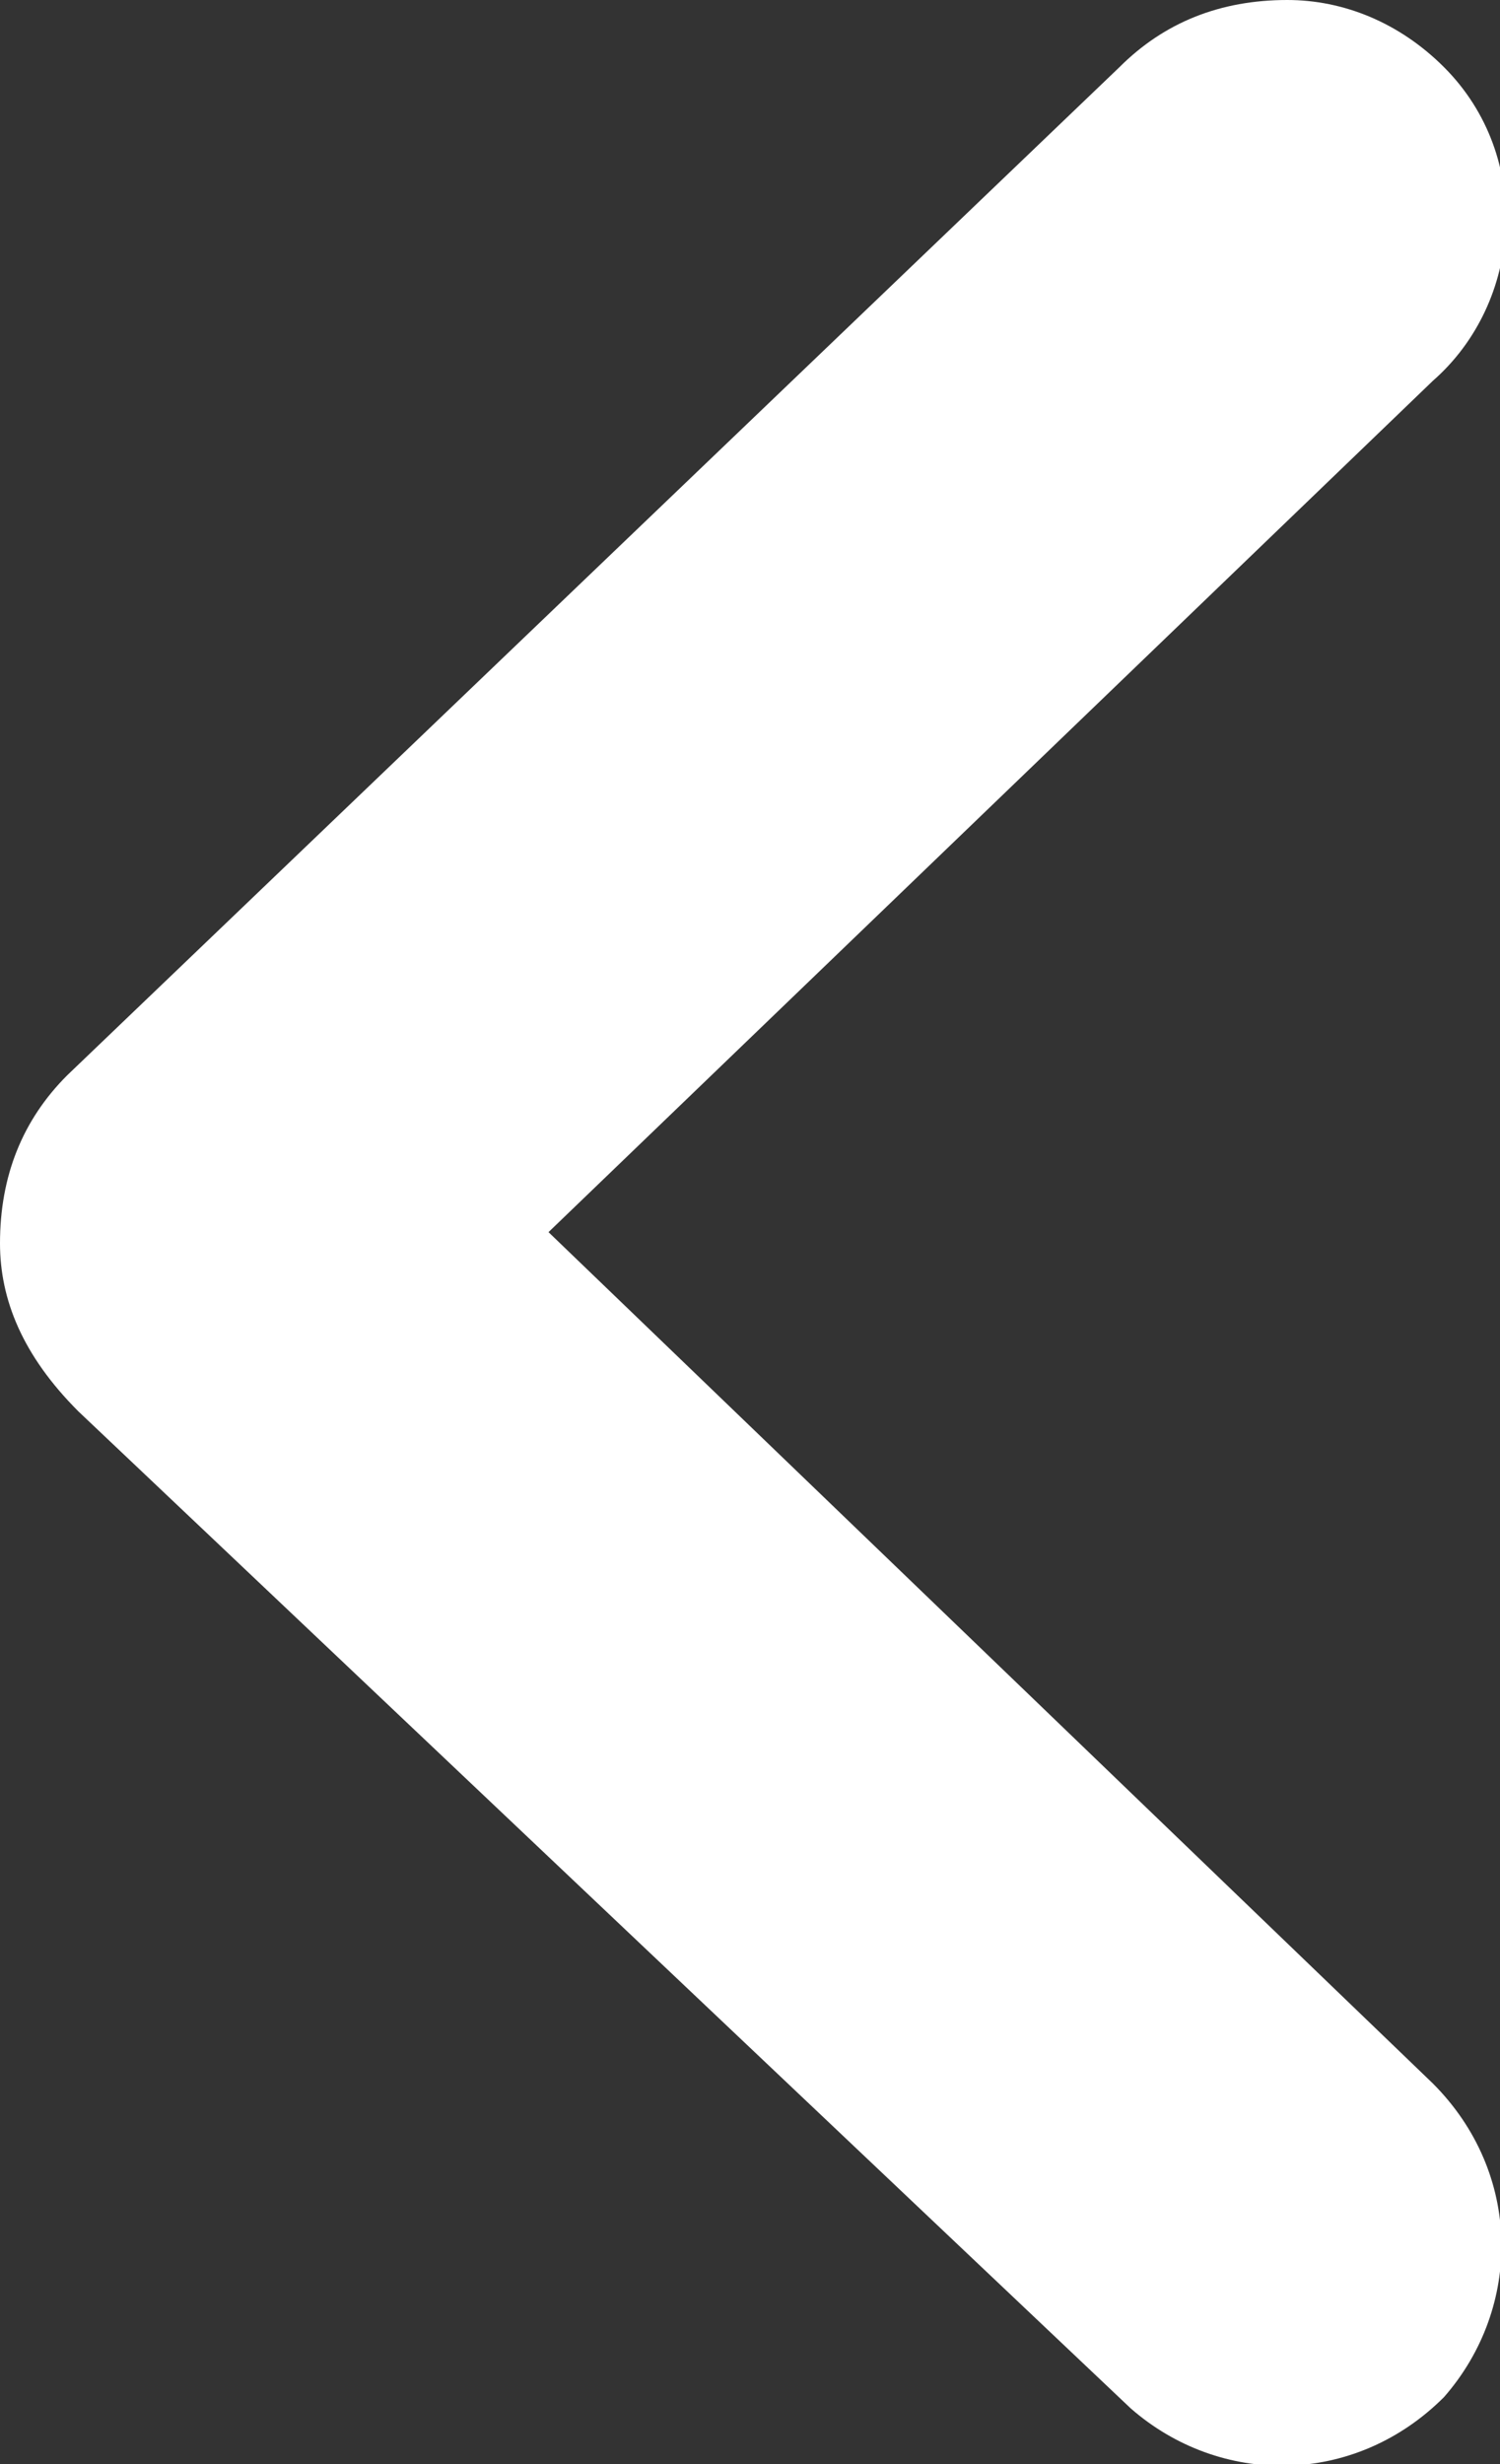
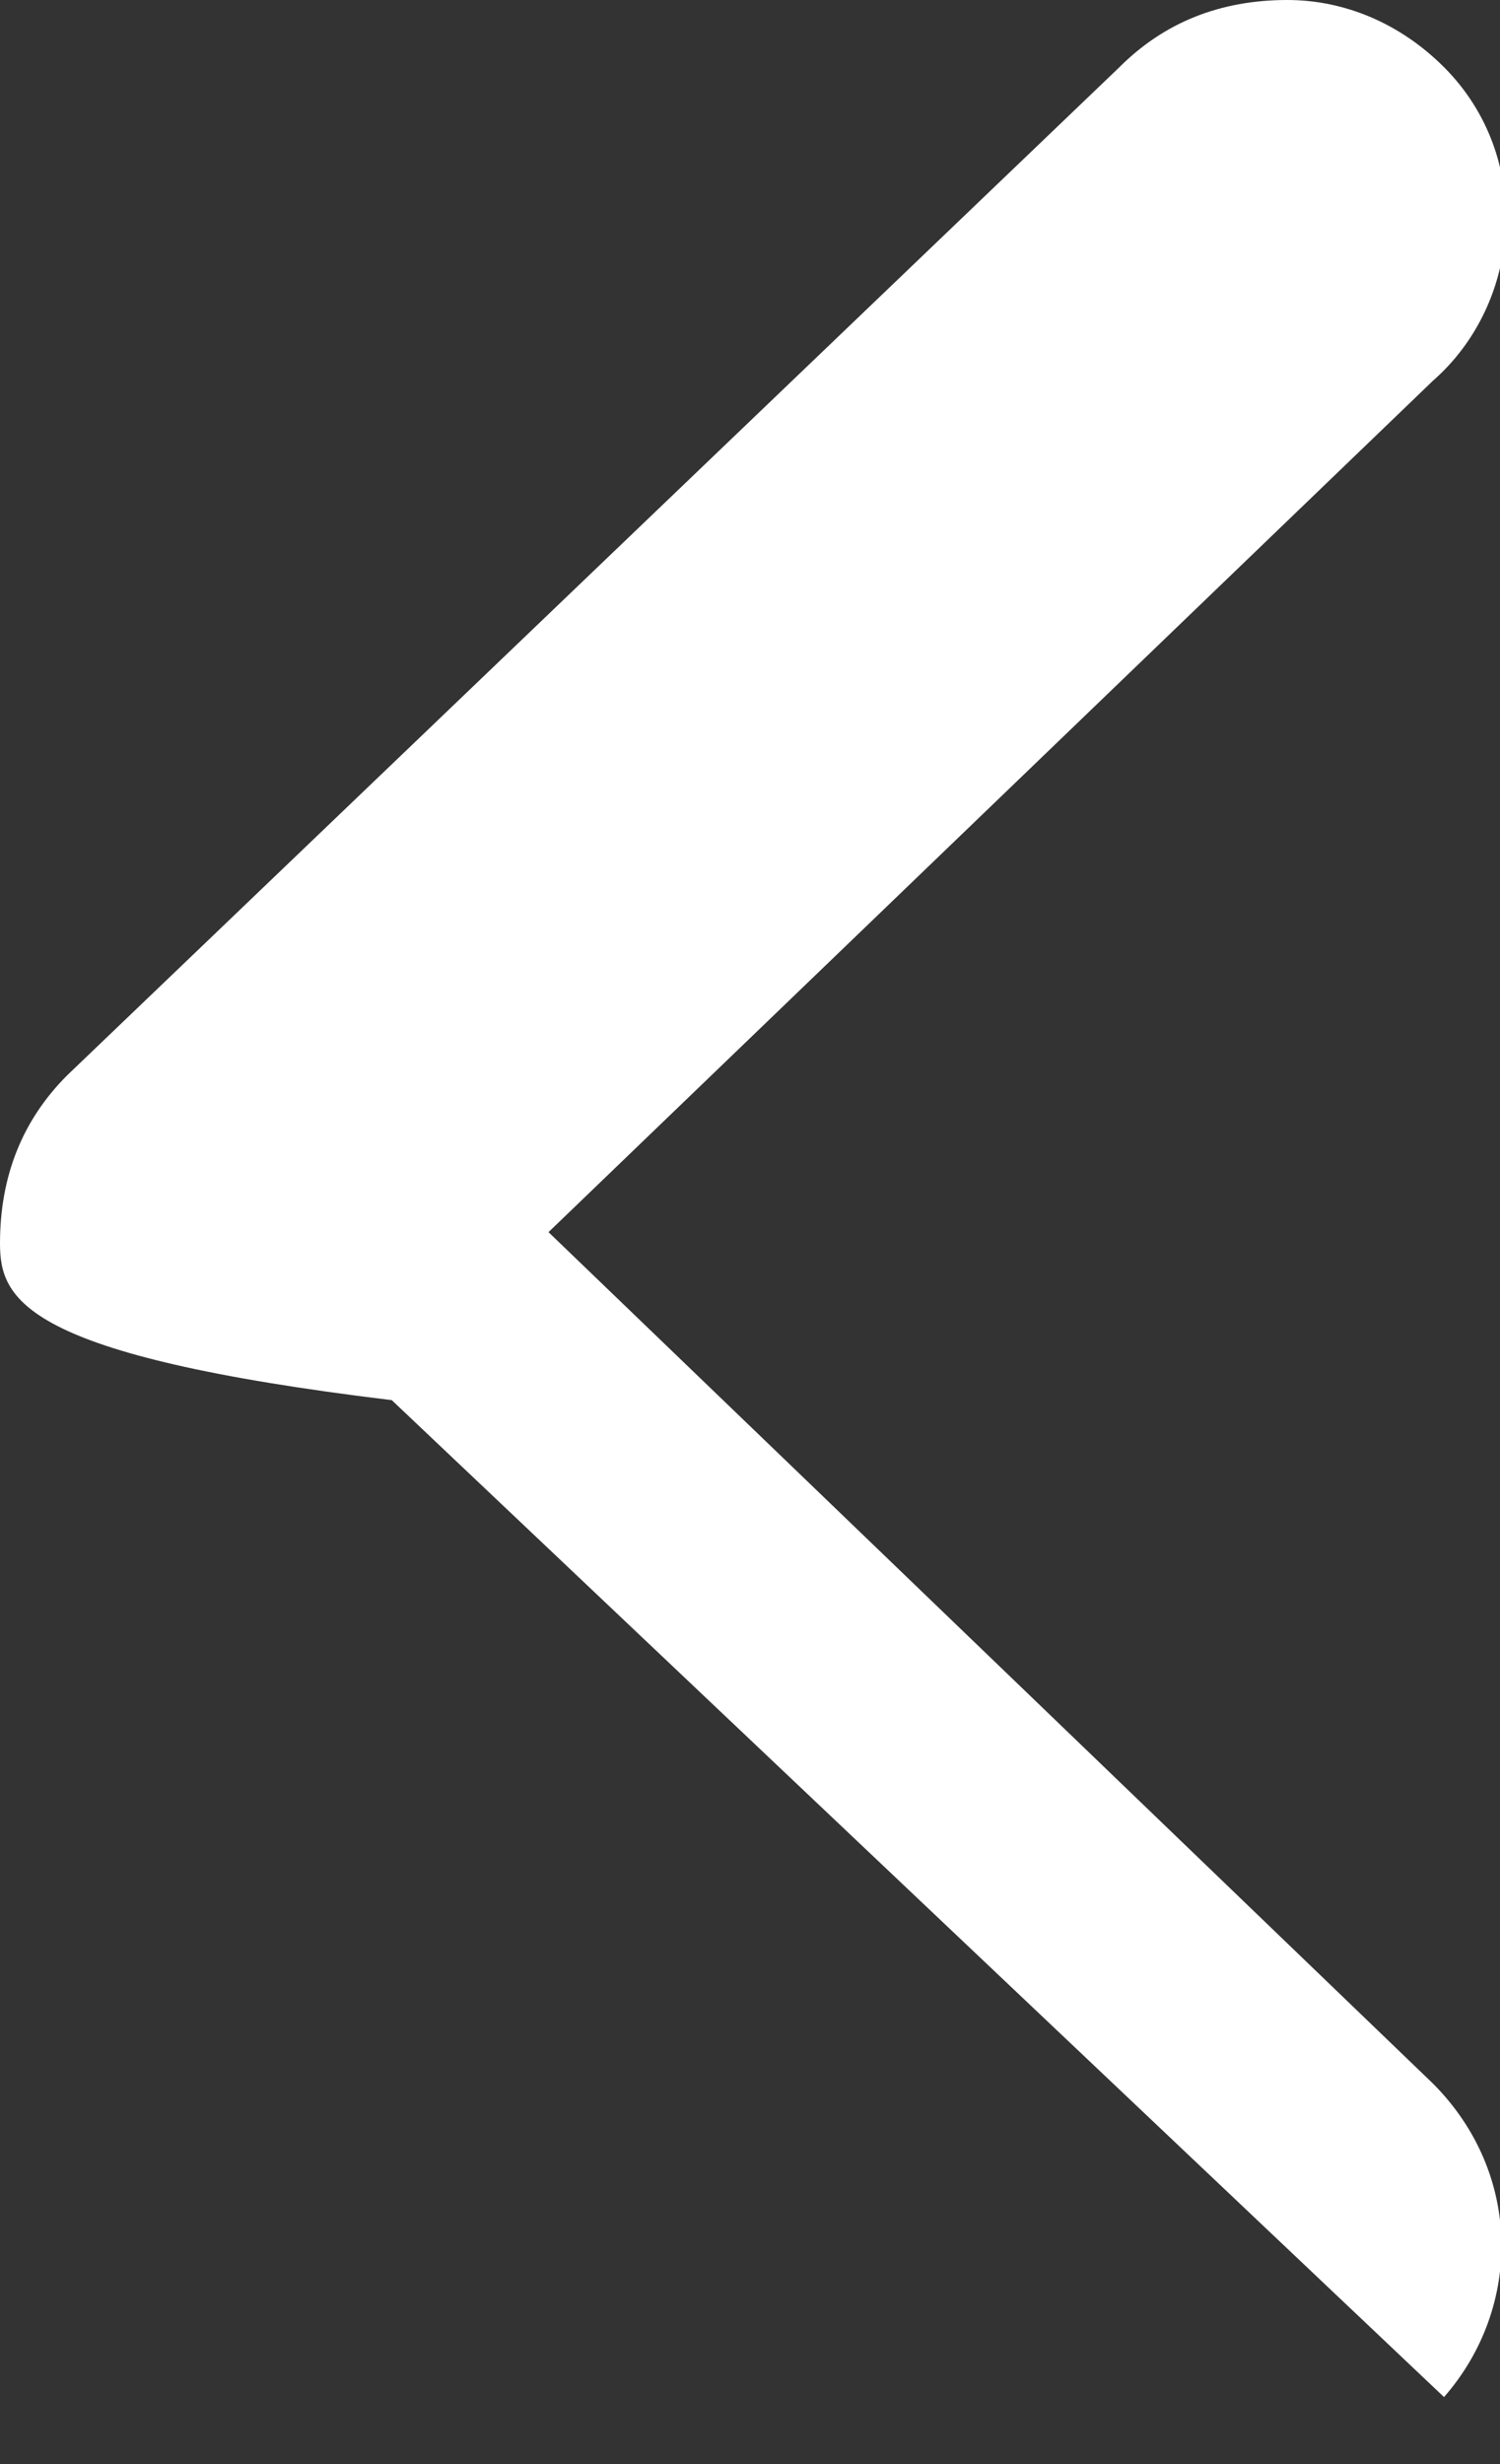
<svg xmlns="http://www.w3.org/2000/svg" version="1.1" id="レイヤー_1" x="0px" y="0px" viewBox="0 0 13.4 22" style="enable-background:new 0 0 13.4 22;" xml:space="preserve">
  <rect x="0" y="0" width="13.4" height="22" fill="#333333" stroke="none" />
  <style type="text/css">
	.st0{fill:#FFFFFF;}
</style>
  <title>arrow_next</title>
-   <path class="st0" d="M11.5,0c0.5,0,1,0.2,1.4,0.6c0.8,0.8,0.7,2.1-0.1,2.8L4.9,11l7.9,7.6c0.8,0.8,0.8,2,0.1,2.8c0,0,0,0,0,0  c-0.8,0.8-2,0.8-2.8,0.1c0,0,0,0,0,0l-9.4-8.9C0.2,12.1,0,11.6,0,11.1c0-0.6,0.2-1.1,0.6-1.5l9.4-9C10.4,0.2,10.9,0,11.5,0z" />
+   <path class="st0" d="M11.5,0c0.5,0,1,0.2,1.4,0.6c0.8,0.8,0.7,2.1-0.1,2.8L4.9,11l7.9,7.6c0.8,0.8,0.8,2,0.1,2.8c0,0,0,0,0,0  c0,0,0,0,0,0l-9.4-8.9C0.2,12.1,0,11.6,0,11.1c0-0.6,0.2-1.1,0.6-1.5l9.4-9C10.4,0.2,10.9,0,11.5,0z" />
</svg>